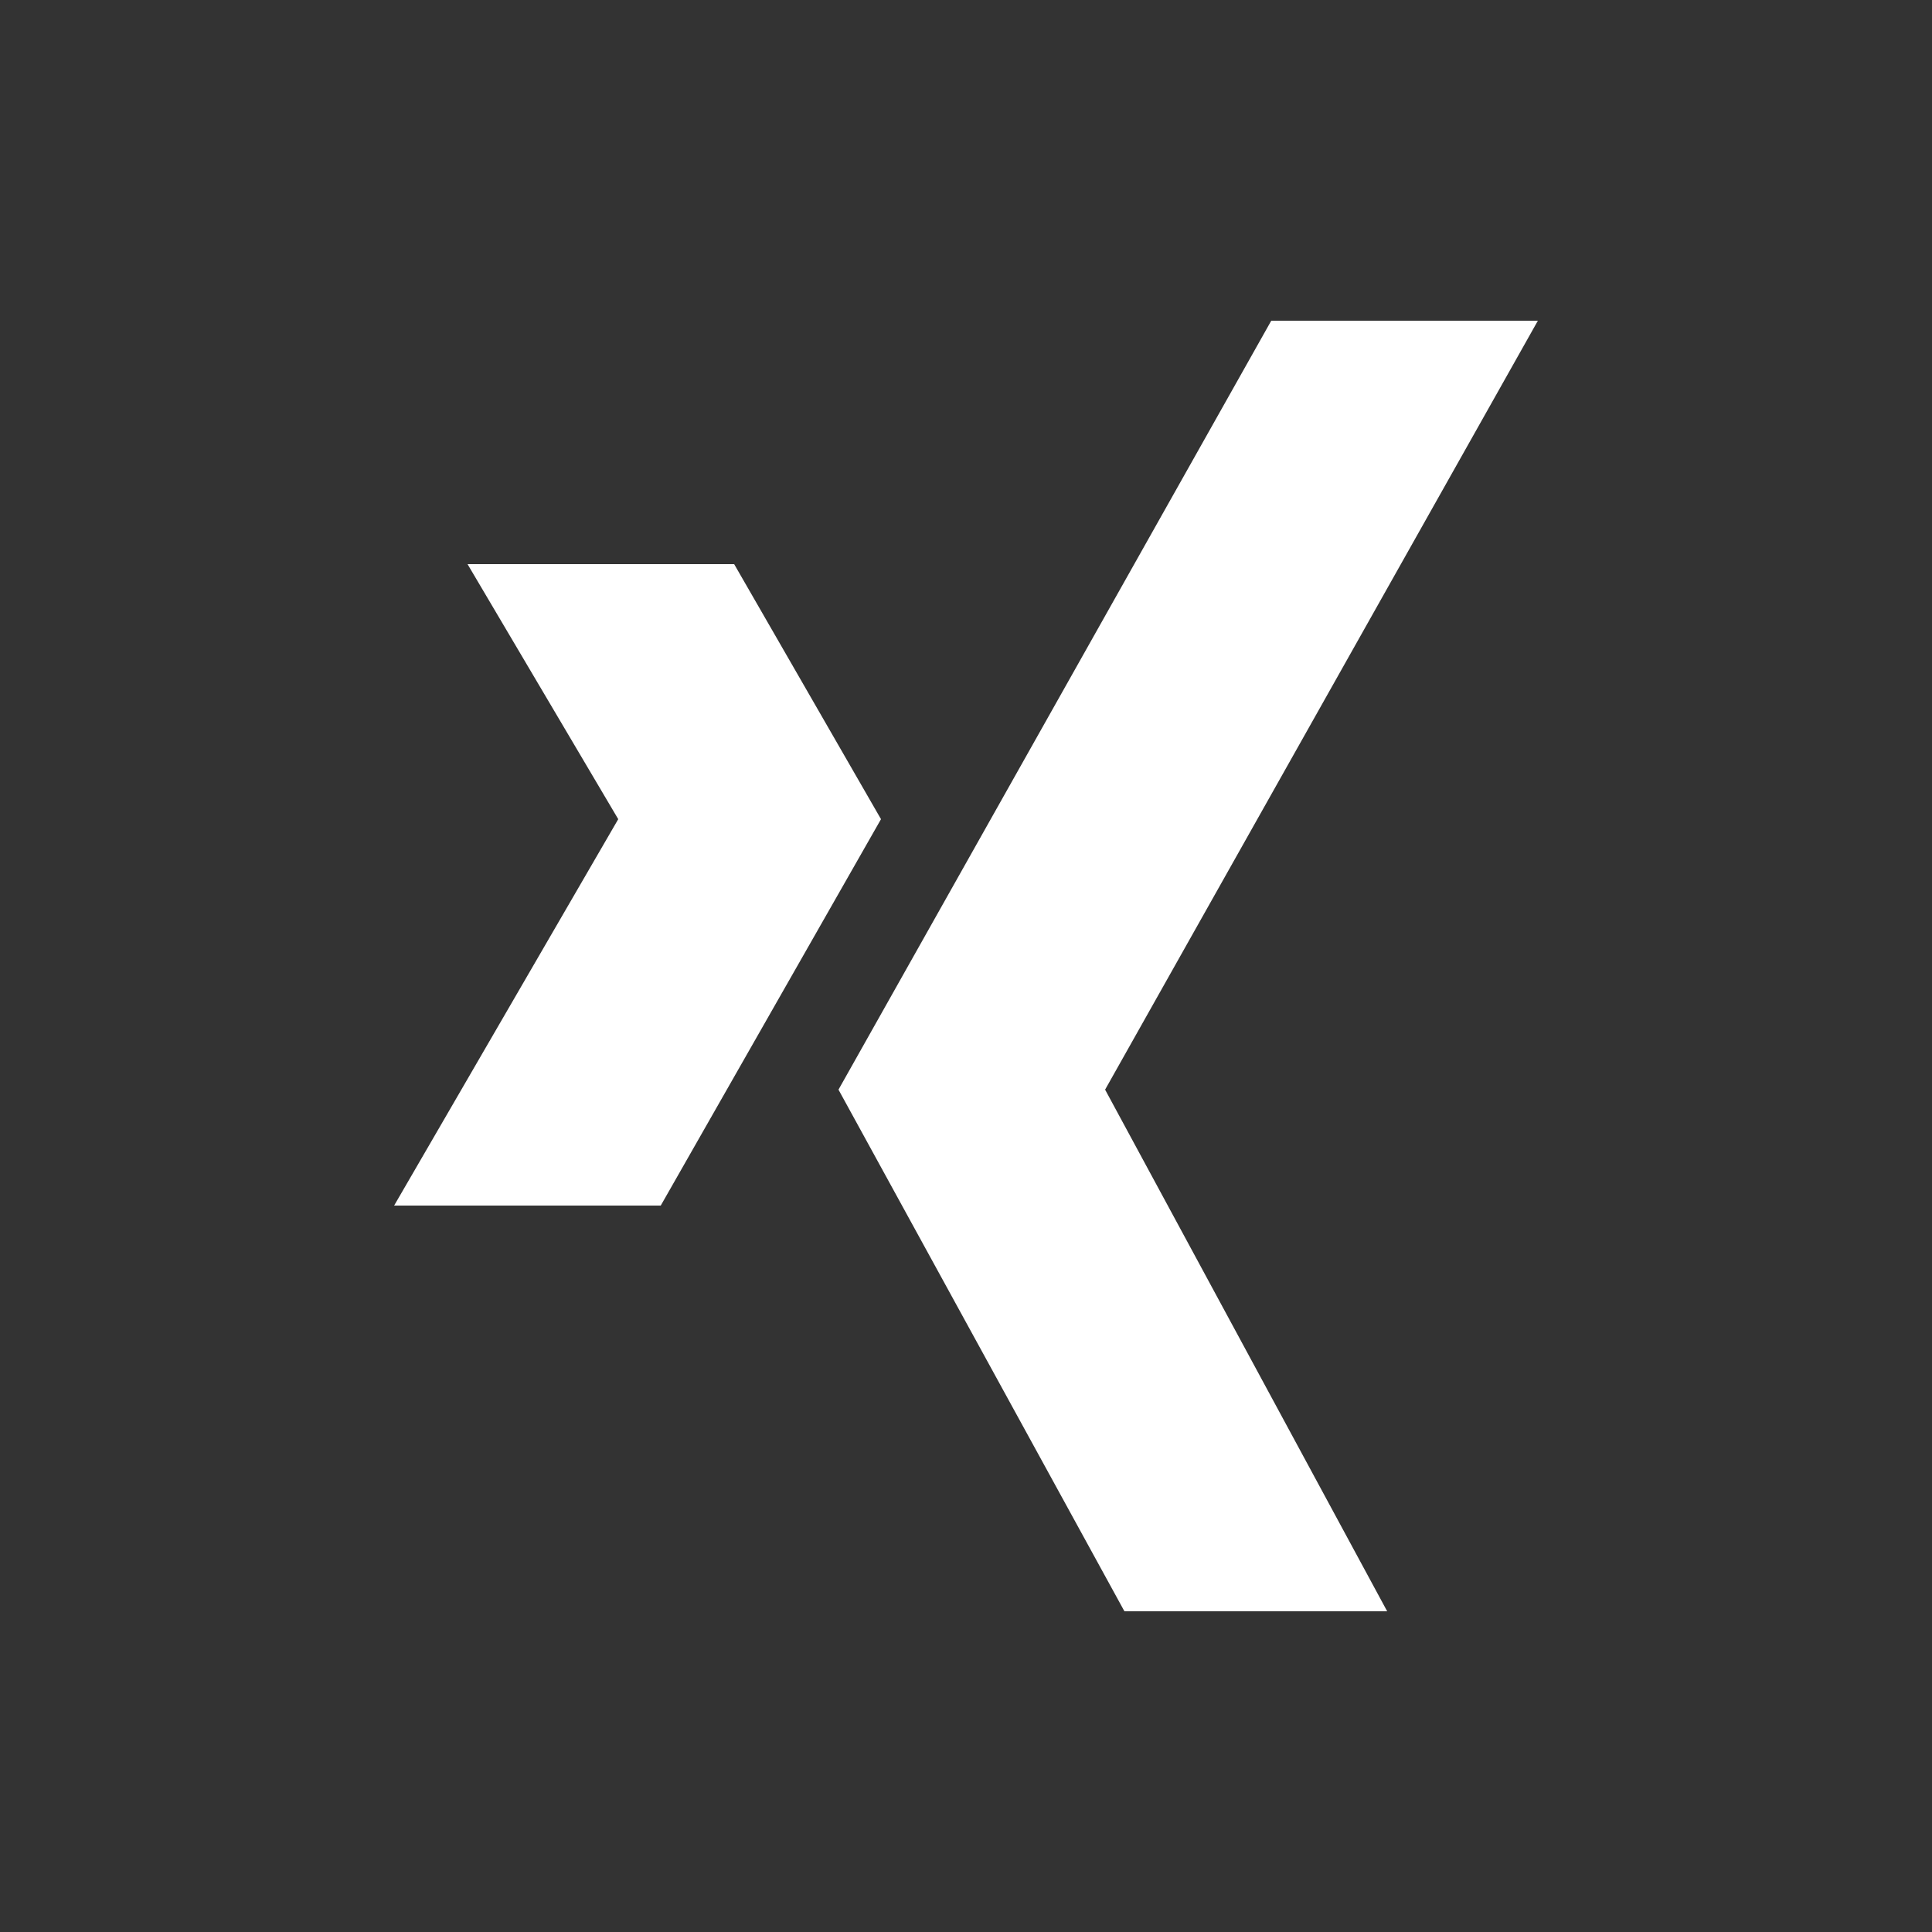
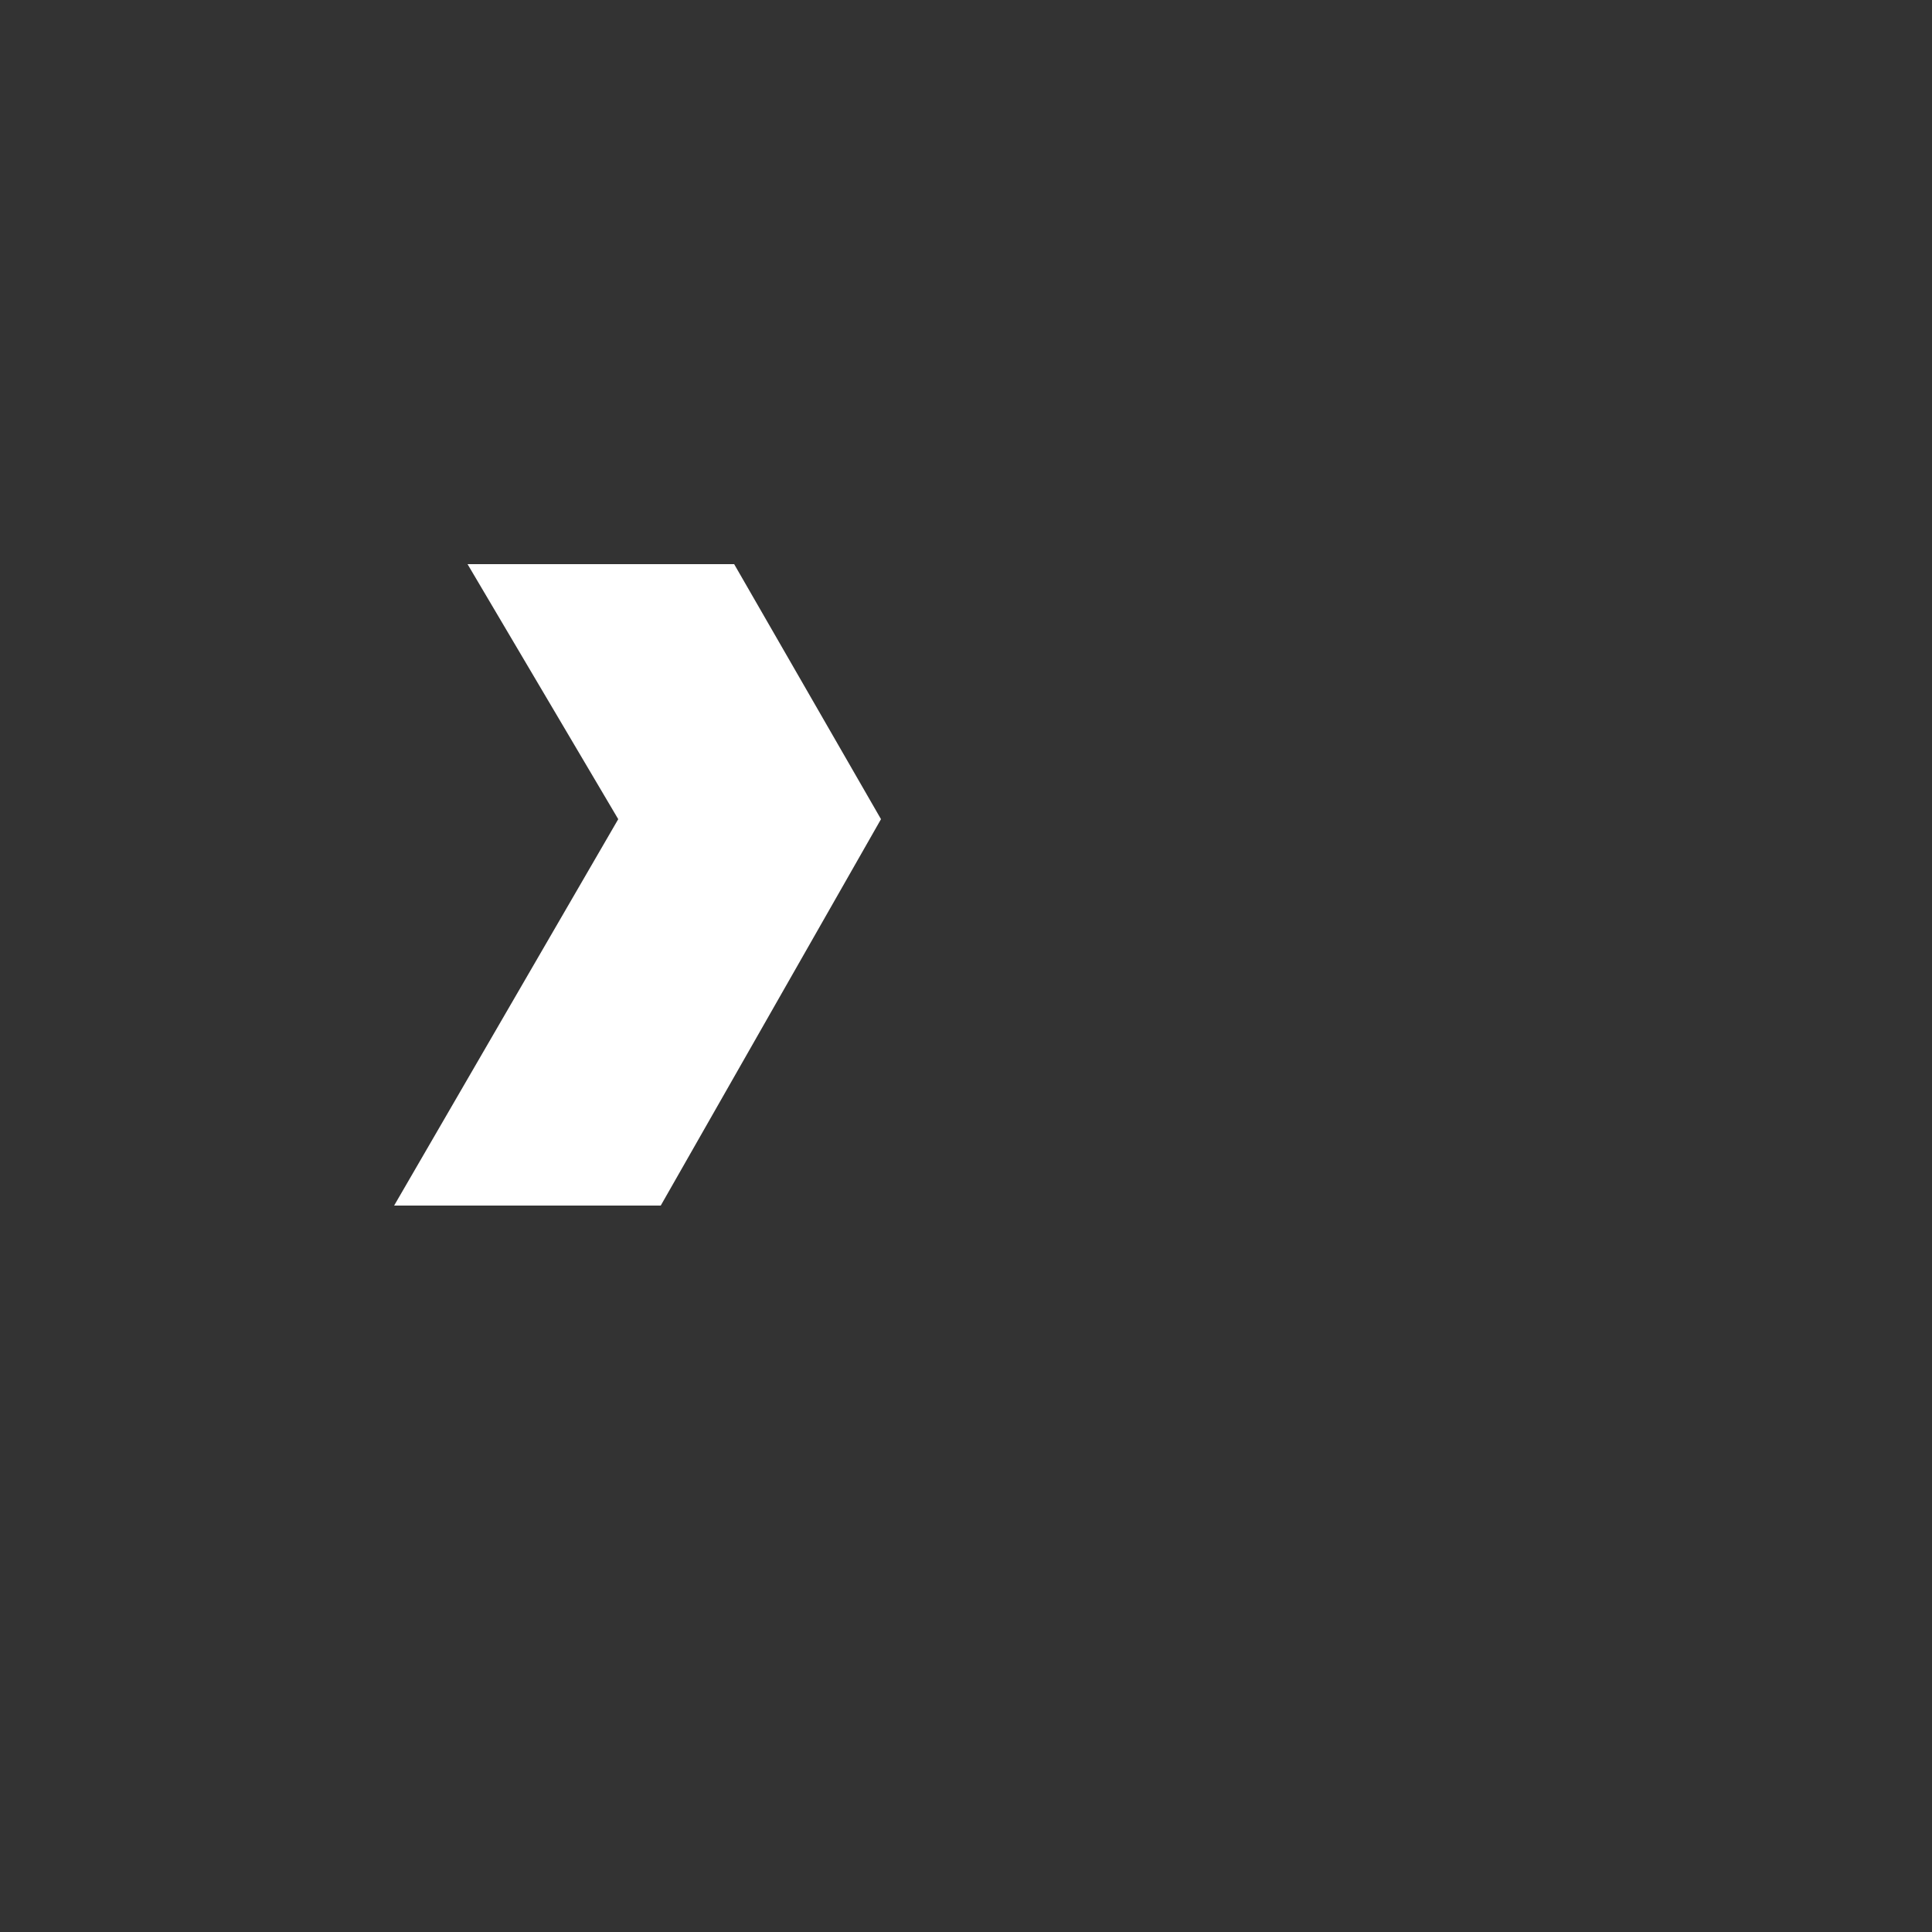
<svg xmlns="http://www.w3.org/2000/svg" version="1.1" id="Ebene_1" x="0px" y="0px" width="50px" height="50px" viewBox="0 0 50 50" style="enable-background:new 0 0 50 50;" xml:space="preserve">
  <rect x="0" y="0" width="50" height="50" fill="#333333" stroke="none" />
  <style type="text/css">
	.st0{fill:none;}
	.st1{fill:#FFFFFF;}
</style>
  <rect class="st0" width="50" height="50" />
  <polygon class="st1" points="10.2,31.2 16,21.2 12.1,14.6 19,14.6 22.8,21.2 17.1,31.2 " />
-   <polygon class="st1" points="35.9,41.7 29.1,41.7 21.7,28.2 32.9,8.3 39.8,8.3 28.6,28.2 " />
</svg>